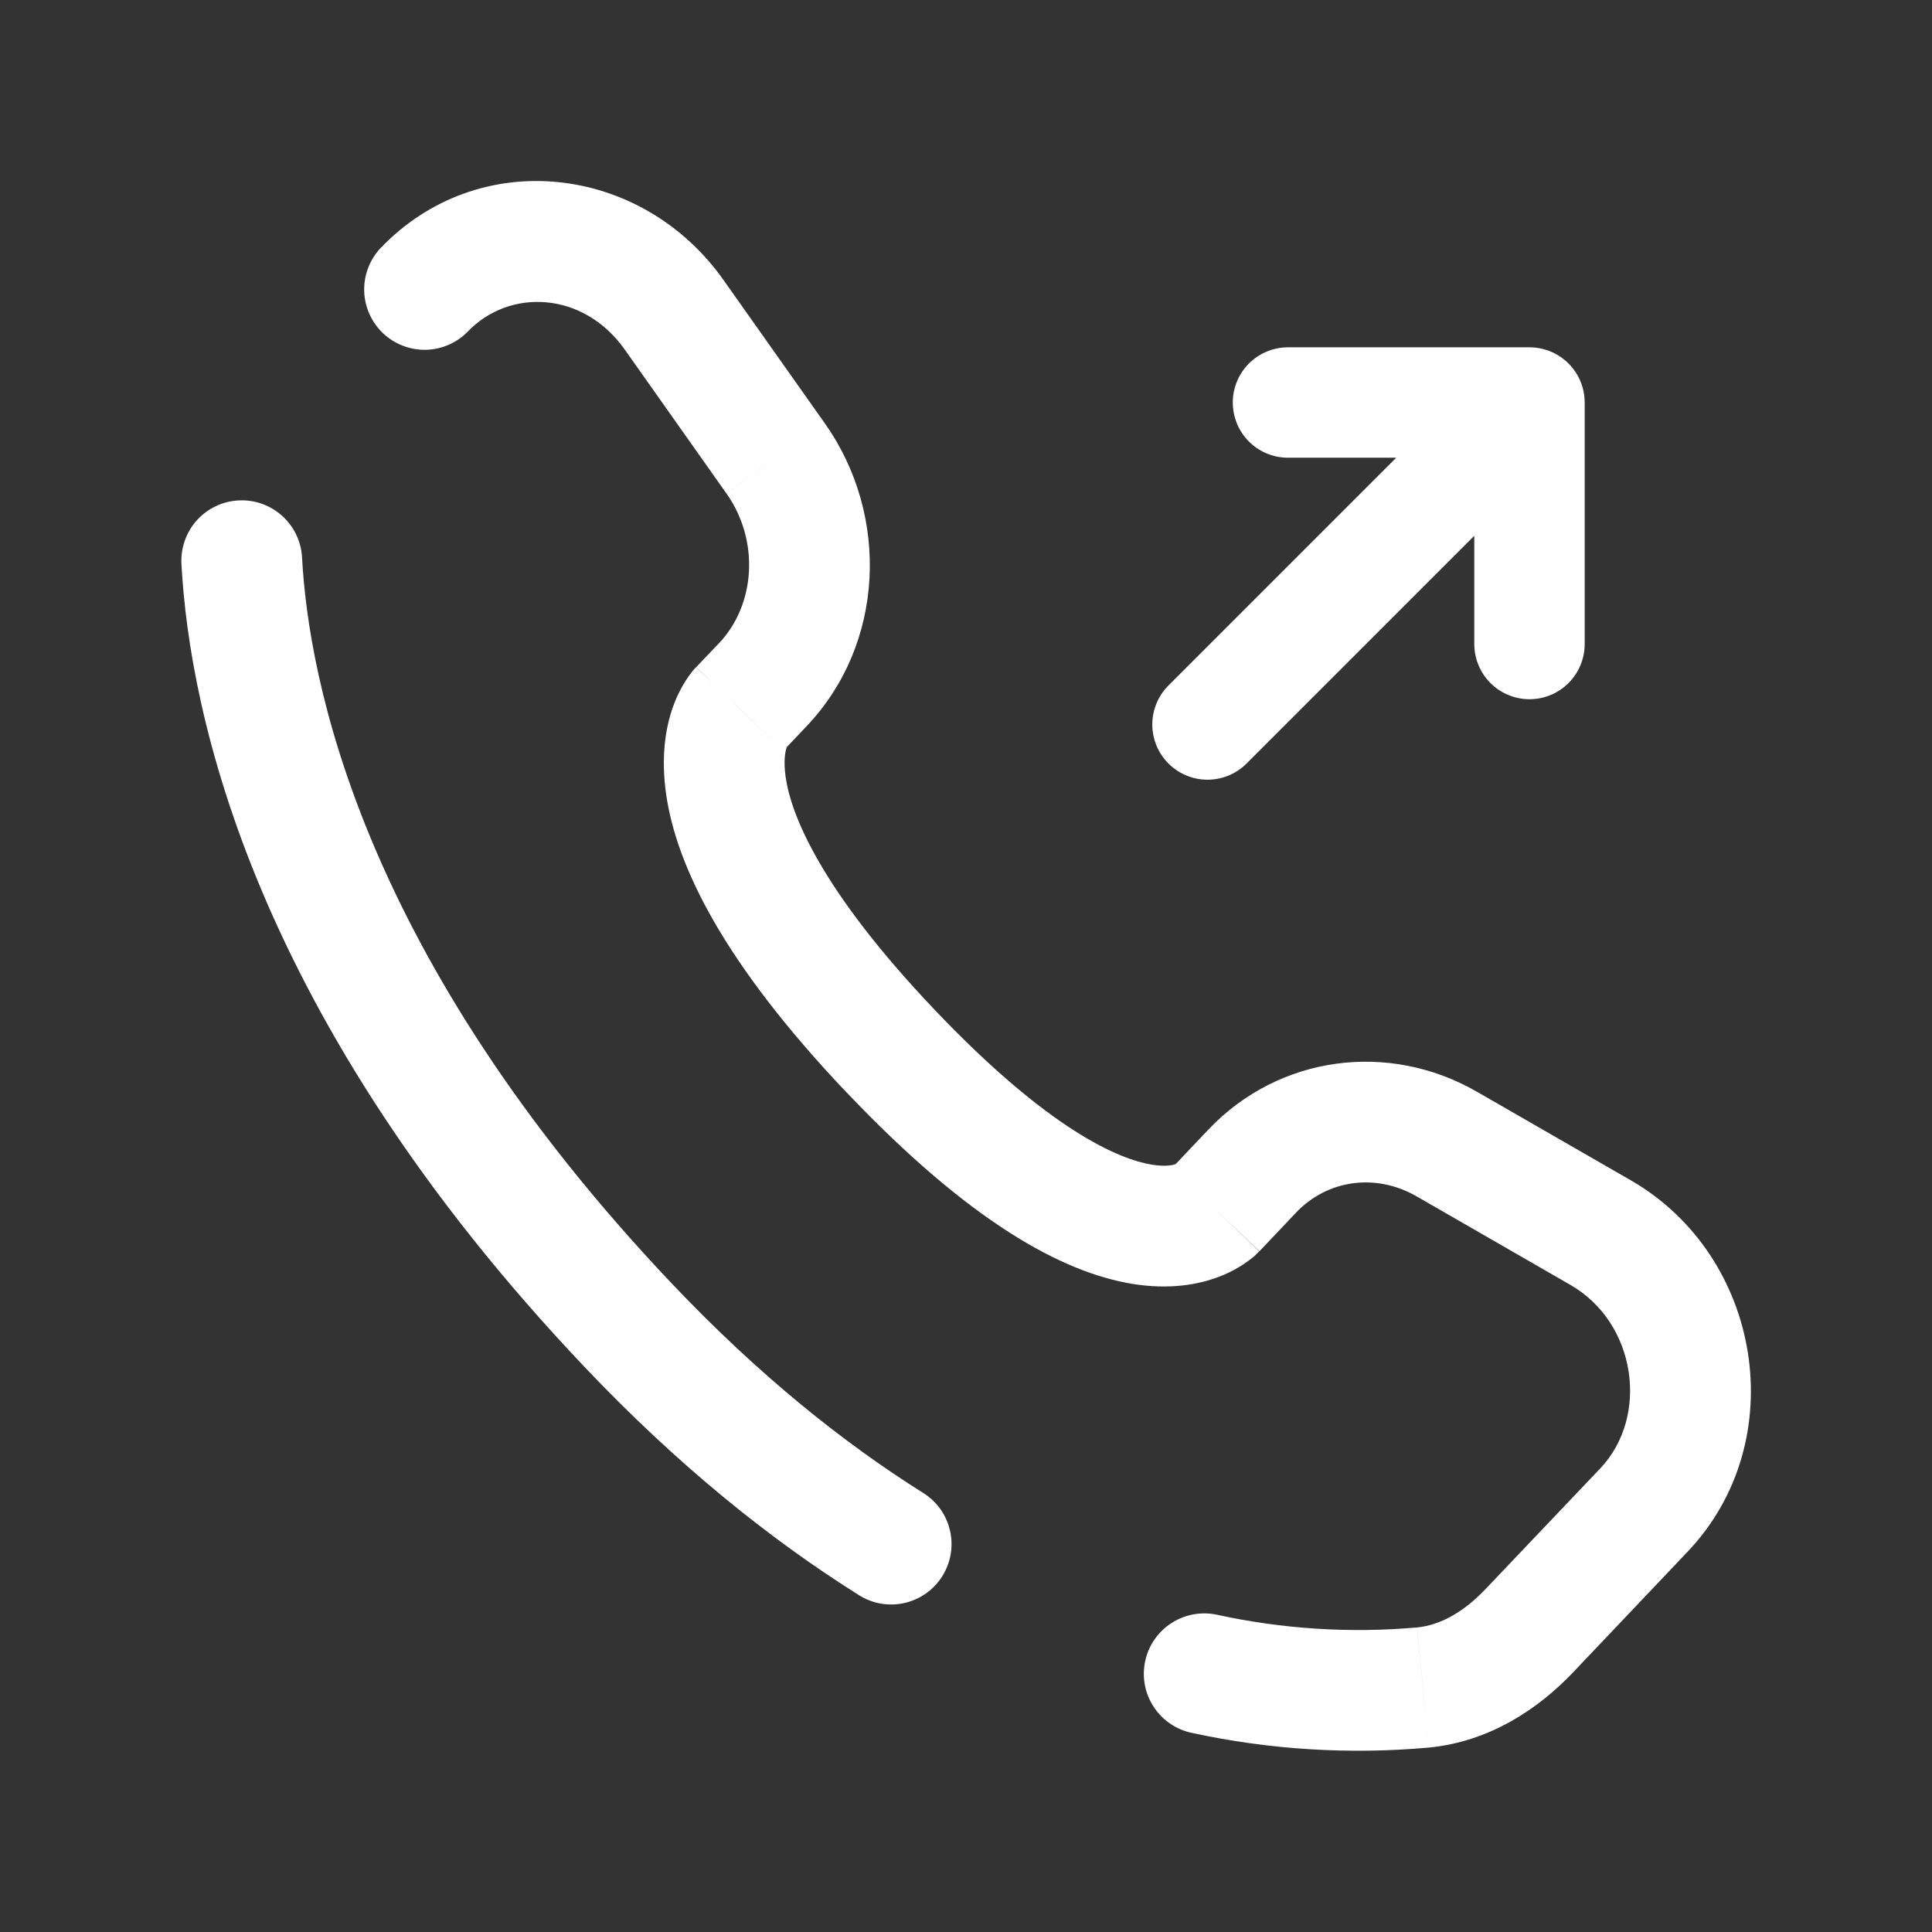
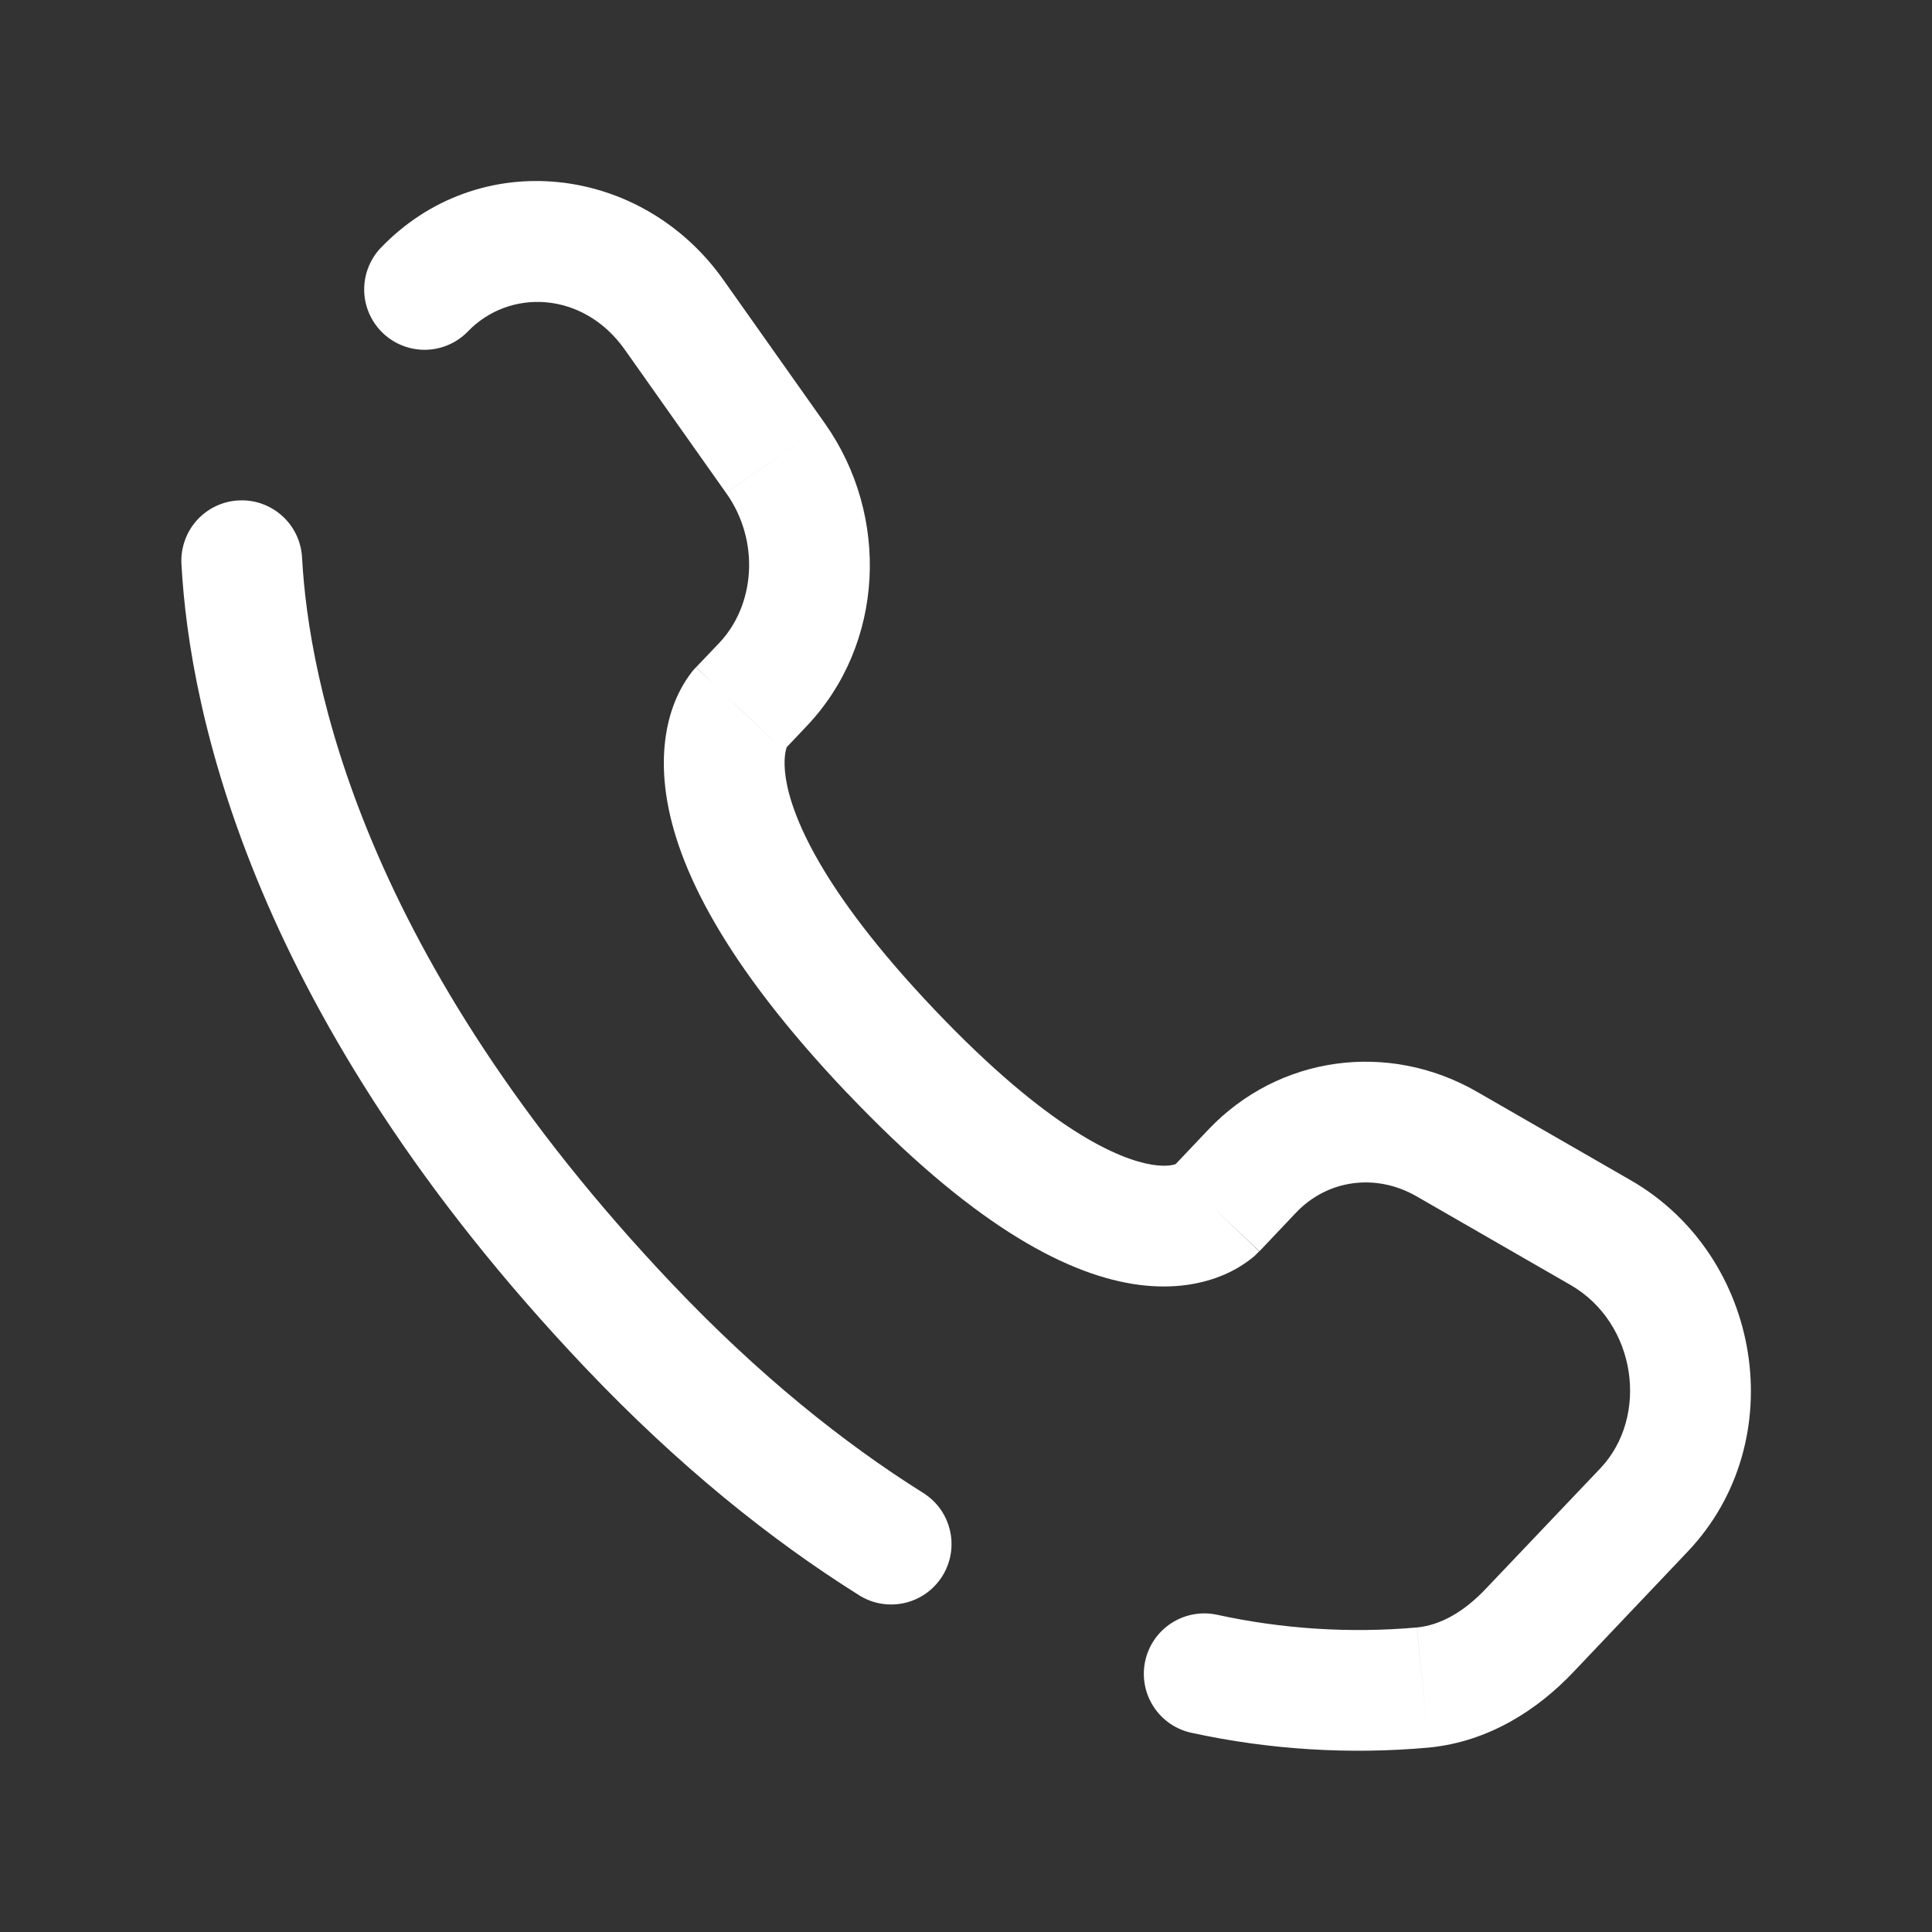
<svg xmlns="http://www.w3.org/2000/svg" width="35" height="35" viewBox="0 0 35 35" fill="none">
  <rect x="0" y="0" width="35" height="35" fill="#333333" stroke="none" />
-   <path d="M21.875 13.125L27.708 7.292M27.708 7.292V11.667M27.708 7.292H23.333" stroke="white" stroke-width="2" stroke-linecap="round" stroke-linejoin="round" />
  <path d="M5.472 10.099C5.464 9.955 5.428 9.815 5.366 9.685C5.304 9.556 5.217 9.44 5.11 9.344C5.003 9.248 4.878 9.174 4.743 9.126C4.607 9.078 4.464 9.058 4.32 9.066C4.177 9.073 4.036 9.109 3.907 9.171C3.777 9.233 3.661 9.32 3.565 9.427C3.469 9.534 3.395 9.659 3.348 9.794C3.3 9.93 3.279 10.073 3.287 10.217L5.472 10.099ZM6.88 4.509C6.689 4.721 6.588 4.999 6.598 5.284C6.609 5.569 6.731 5.839 6.938 6.036C7.145 6.232 7.42 6.34 7.706 6.337C7.991 6.333 8.264 6.218 8.466 6.015L6.88 4.509ZM15.552 28.892C15.673 28.971 15.809 29.024 15.952 29.05C16.094 29.075 16.24 29.072 16.381 29.041C16.523 29.009 16.656 28.95 16.774 28.867C16.893 28.783 16.993 28.677 17.07 28.555C17.147 28.432 17.199 28.296 17.223 28.153C17.247 28.01 17.242 27.864 17.209 27.724C17.176 27.583 17.116 27.45 17.031 27.332C16.946 27.215 16.839 27.116 16.715 27.04L15.552 28.892ZM22.04 29.251C21.756 29.192 21.46 29.248 21.217 29.407C20.974 29.566 20.804 29.814 20.745 30.098C20.685 30.383 20.741 30.678 20.9 30.921C21.059 31.164 21.308 31.334 21.592 31.393L22.04 29.251ZM22.816 22.668L23.479 21.968L21.892 20.462L21.229 21.162L22.816 22.668ZM25.665 21.674L28.451 23.278L29.543 21.382L26.756 19.778L25.665 21.674ZM28.989 26.603L26.916 28.783L28.503 30.291L30.574 28.109L28.989 26.603ZM12.19 23.273C6.538 17.322 5.59 12.301 5.472 10.099L3.287 10.217C3.433 12.915 4.576 18.433 10.605 24.78L12.19 23.273ZM14.197 13.594L14.614 13.154L13.029 11.648L12.61 12.088L14.197 13.594ZM14.944 7.671L13.105 5.07L11.318 6.333L13.156 8.934L14.944 7.671ZM13.402 12.841C13.14 12.588 12.875 12.337 12.607 12.089L12.604 12.092L12.6 12.097C12.574 12.123 12.55 12.152 12.527 12.181C12.384 12.37 12.271 12.581 12.192 12.804C12.049 13.205 11.973 13.736 12.069 14.398C12.259 15.699 13.112 17.447 15.339 19.794L16.925 18.286C14.843 16.094 14.33 14.745 14.233 14.08C14.187 13.759 14.233 13.591 14.252 13.538L14.264 13.51C14.252 13.529 14.238 13.547 14.223 13.564C14.215 13.574 14.206 13.585 14.197 13.594L13.402 12.841ZM15.339 19.792C17.56 22.131 19.237 23.05 20.516 23.259C21.174 23.365 21.706 23.279 22.108 23.12C22.332 23.033 22.54 22.91 22.724 22.756L22.775 22.706L22.795 22.686C22.799 22.683 22.802 22.68 22.805 22.677L22.81 22.673L22.811 22.67C22.811 22.67 22.814 22.668 22.021 21.914C21.227 21.162 21.229 21.16 21.229 21.159L21.232 21.157L21.235 21.153L21.244 21.146C21.266 21.124 21.288 21.104 21.312 21.084C21.325 21.076 21.324 21.079 21.305 21.086C21.276 21.098 21.144 21.144 20.867 21.099C20.281 21.003 19.015 20.486 16.925 18.286L15.339 19.792ZM13.105 5.07C11.626 2.979 8.668 2.625 6.88 4.509L8.466 6.015C9.228 5.213 10.572 5.276 11.318 6.333L13.105 5.07ZM26.916 28.783C26.51 29.212 26.085 29.442 25.671 29.483L25.885 31.659C26.975 31.552 27.857 30.972 28.503 30.291L26.916 28.783ZM14.614 13.154C16.026 11.668 16.125 9.343 14.944 7.671L13.157 8.934C13.773 9.804 13.678 10.965 13.029 11.648L14.614 13.154ZM28.451 23.278C29.648 23.968 29.883 25.662 28.989 26.603L30.574 28.109C32.477 26.105 31.923 22.753 29.543 21.382L28.451 23.278ZM23.479 21.968C24.041 21.376 24.917 21.243 25.665 21.674L26.756 19.778C25.153 18.856 23.169 19.12 21.892 20.462L23.479 21.968ZM16.715 27.04C15.282 26.139 13.755 24.92 12.19 23.273L10.605 24.78C12.288 26.552 13.955 27.889 15.552 28.892L16.715 27.04ZM25.67 29.483C24.455 29.59 23.231 29.512 22.04 29.251L21.592 31.393C23.002 31.699 24.449 31.788 25.885 31.659L25.67 29.483Z" fill="white" />
</svg>